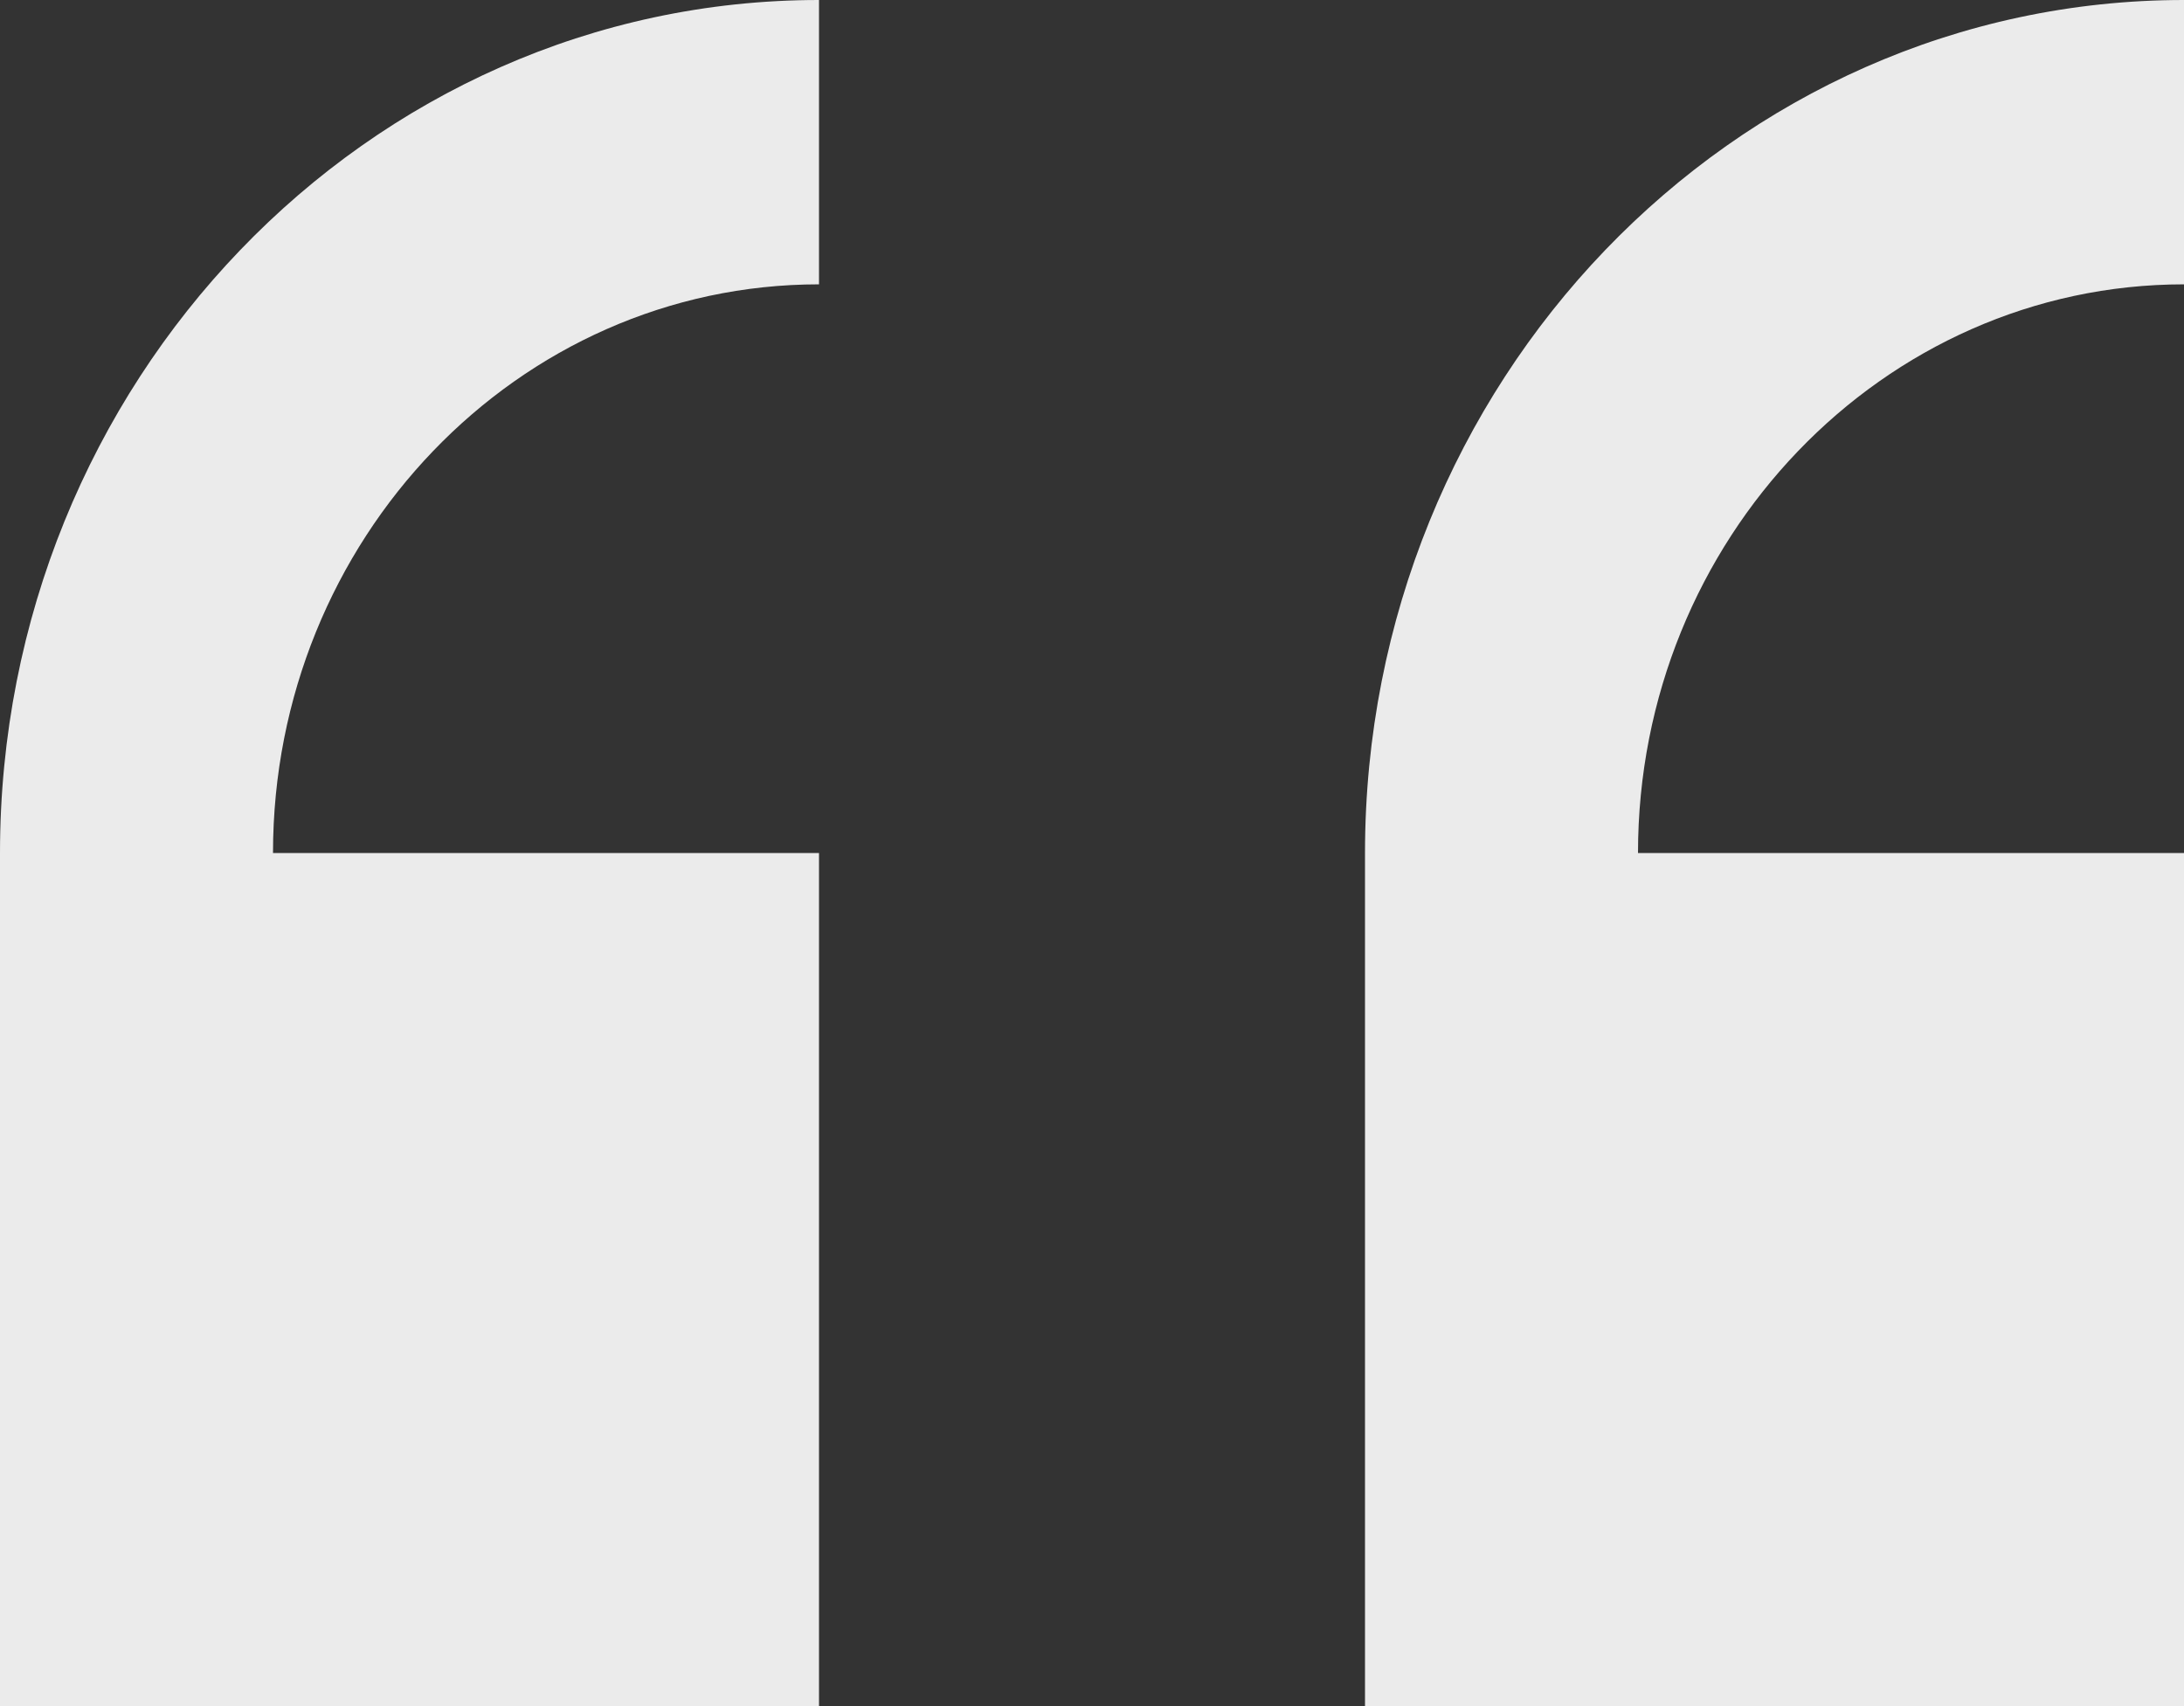
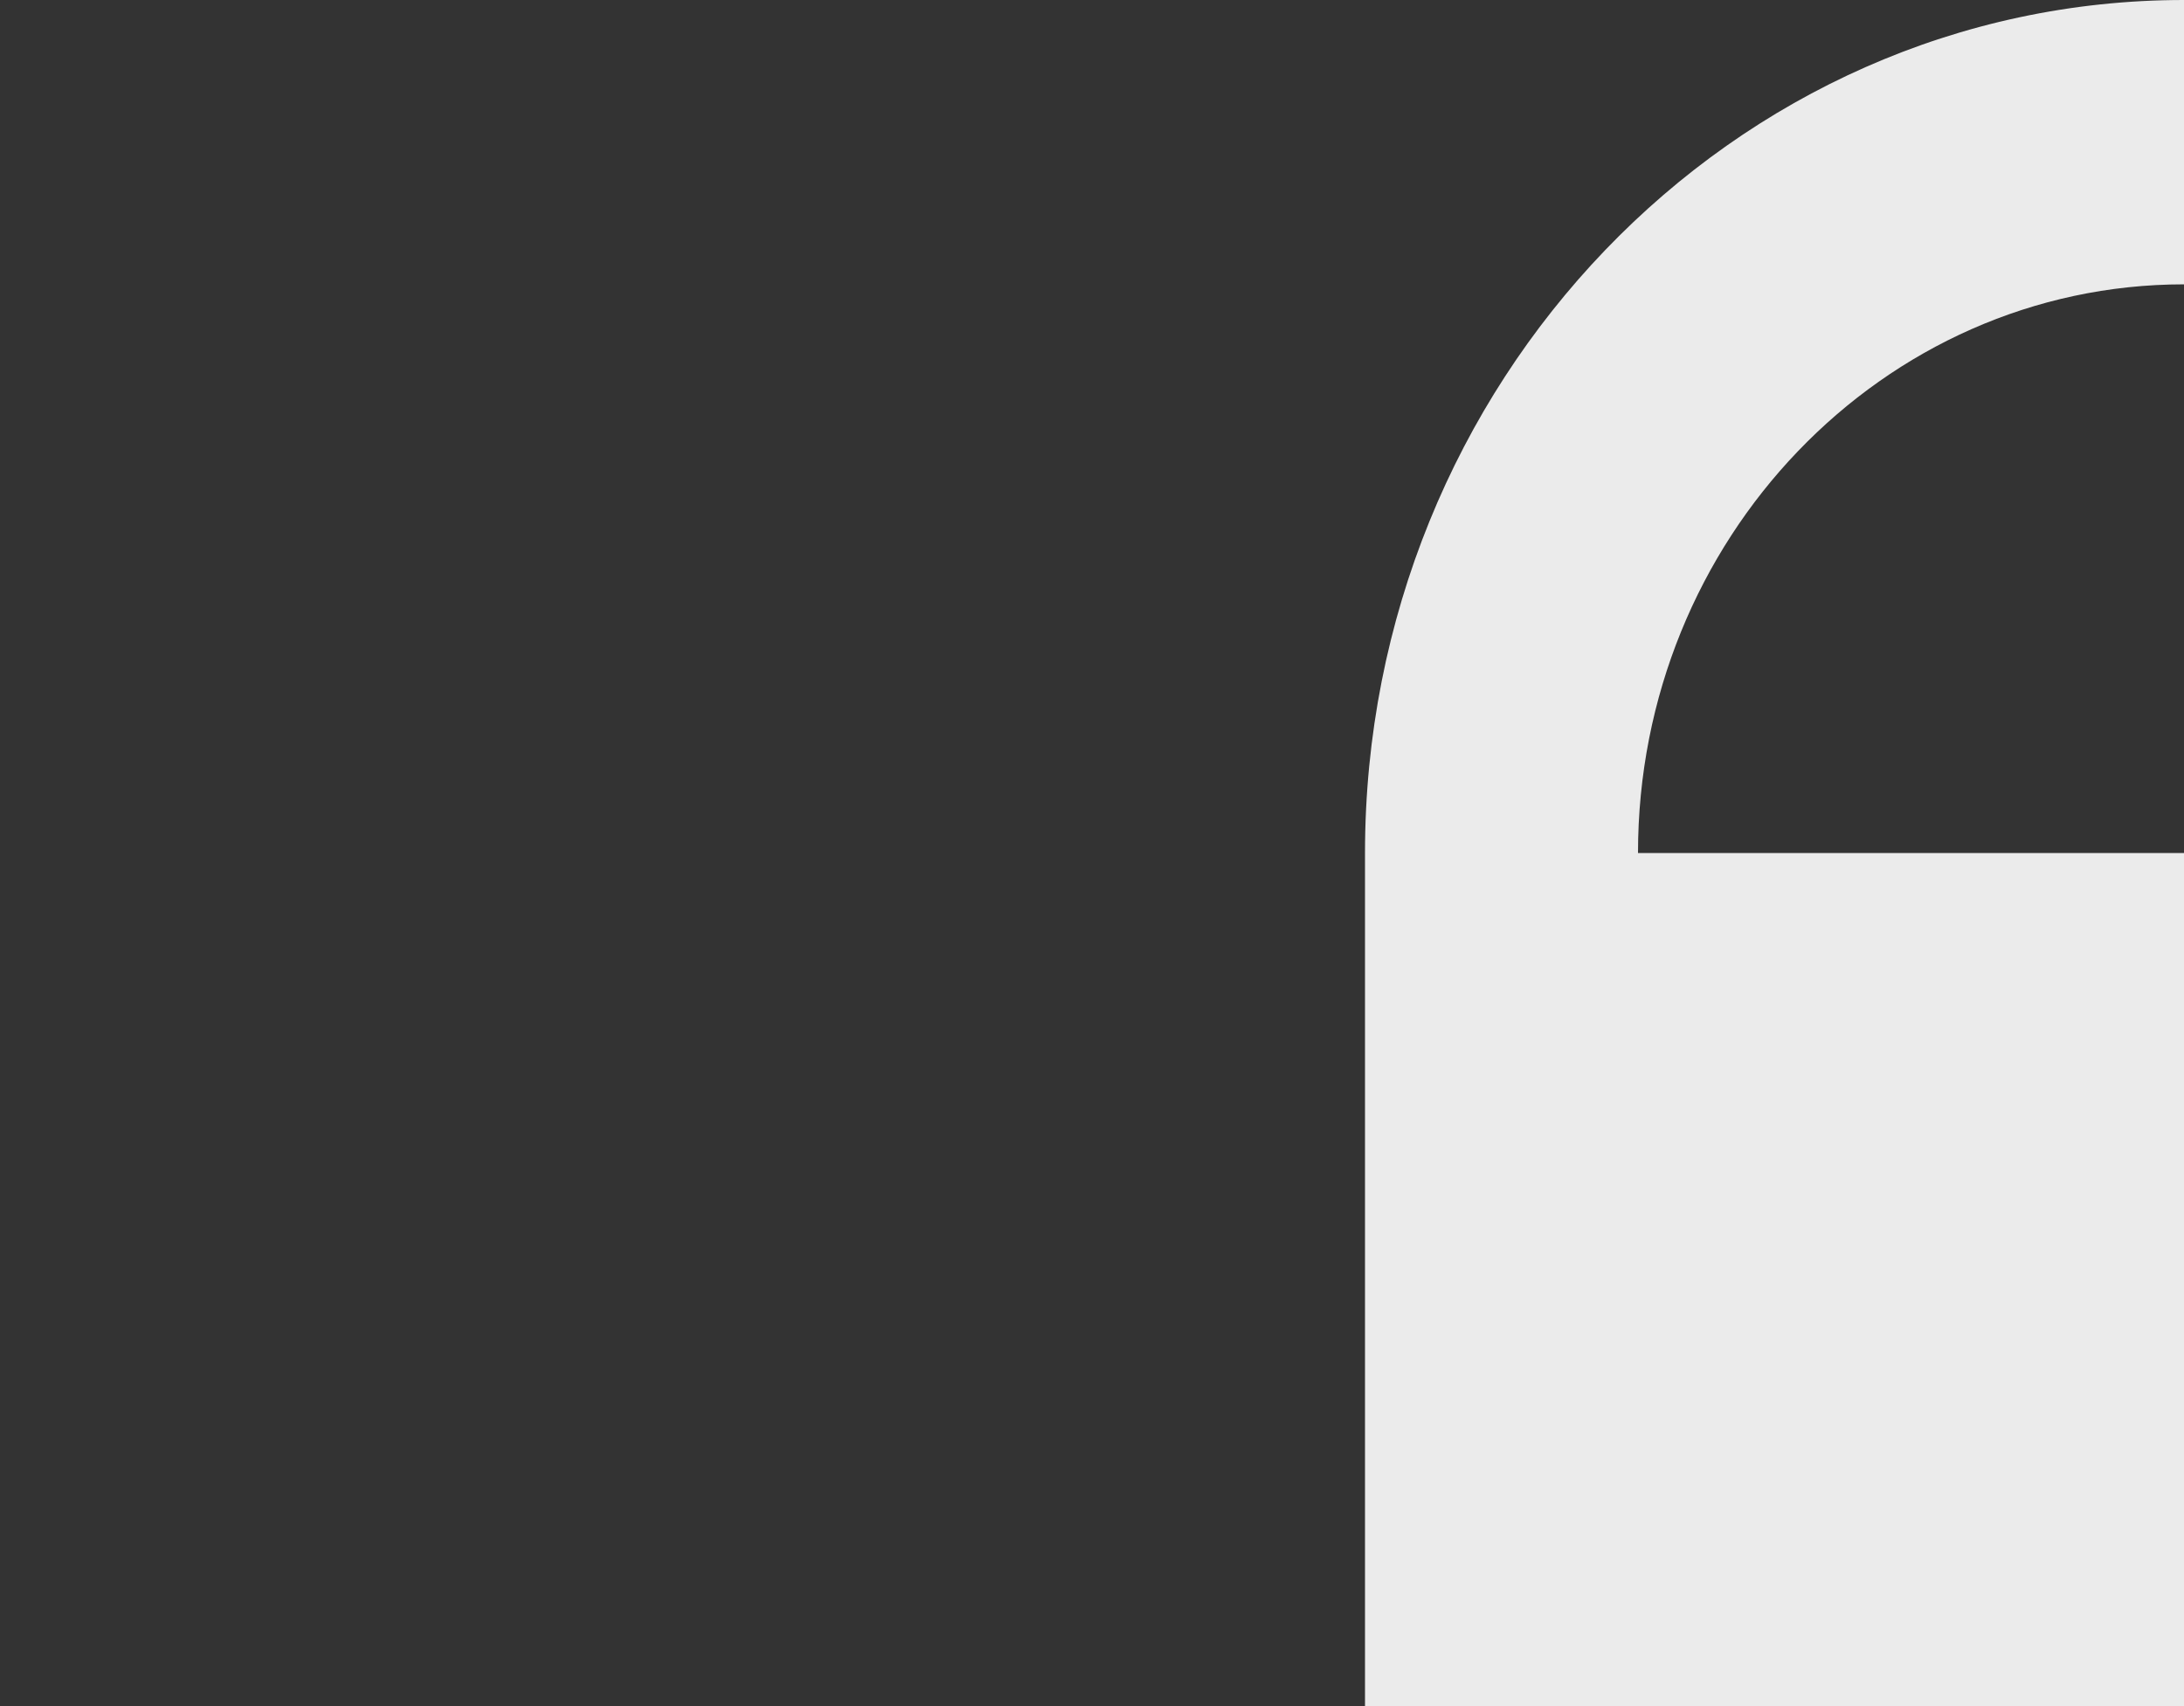
<svg xmlns="http://www.w3.org/2000/svg" width="64px" height="50px" viewBox="0 0 64 50" version="1.1">
  <rect x="0" y="0" width="64" height="50" fill="#333333" stroke="none" />
  <title>double-quotes</title>
  <desc>Created with Sketch.</desc>
  <defs />
  <g id="Design" stroke="none" stroke-width="1" fill="none" fill-rule="evenodd">
    <g id="main-page" transform="translate(-928, -4176)" fill="#EBEBEB">
      <g id="double-quotes" transform="translate(960, 4201) rotate(180) translate(-960, -4201) translate(928, 4176)">
        <g id="Capa_1" transform="translate(-0, 0)">
          <g id="right_x5F_quote">
            <g id="Group">
              <path d="M0,0 L0,25 L16,25 C16,34.188 8.828,41.667 0,41.667 L0,50 C13.234,50 24,38.785 24,25 L24,0 L0,0 Z" id="Shape" />
-               <path d="M40,0 L40,25 L56,25 C56,34.188 48.828,41.667 40,41.667 L40,50 C53.234,50 64,38.785 64,25 L64,0 L40,0 Z" id="Shape" />
            </g>
          </g>
        </g>
      </g>
    </g>
  </g>
</svg>